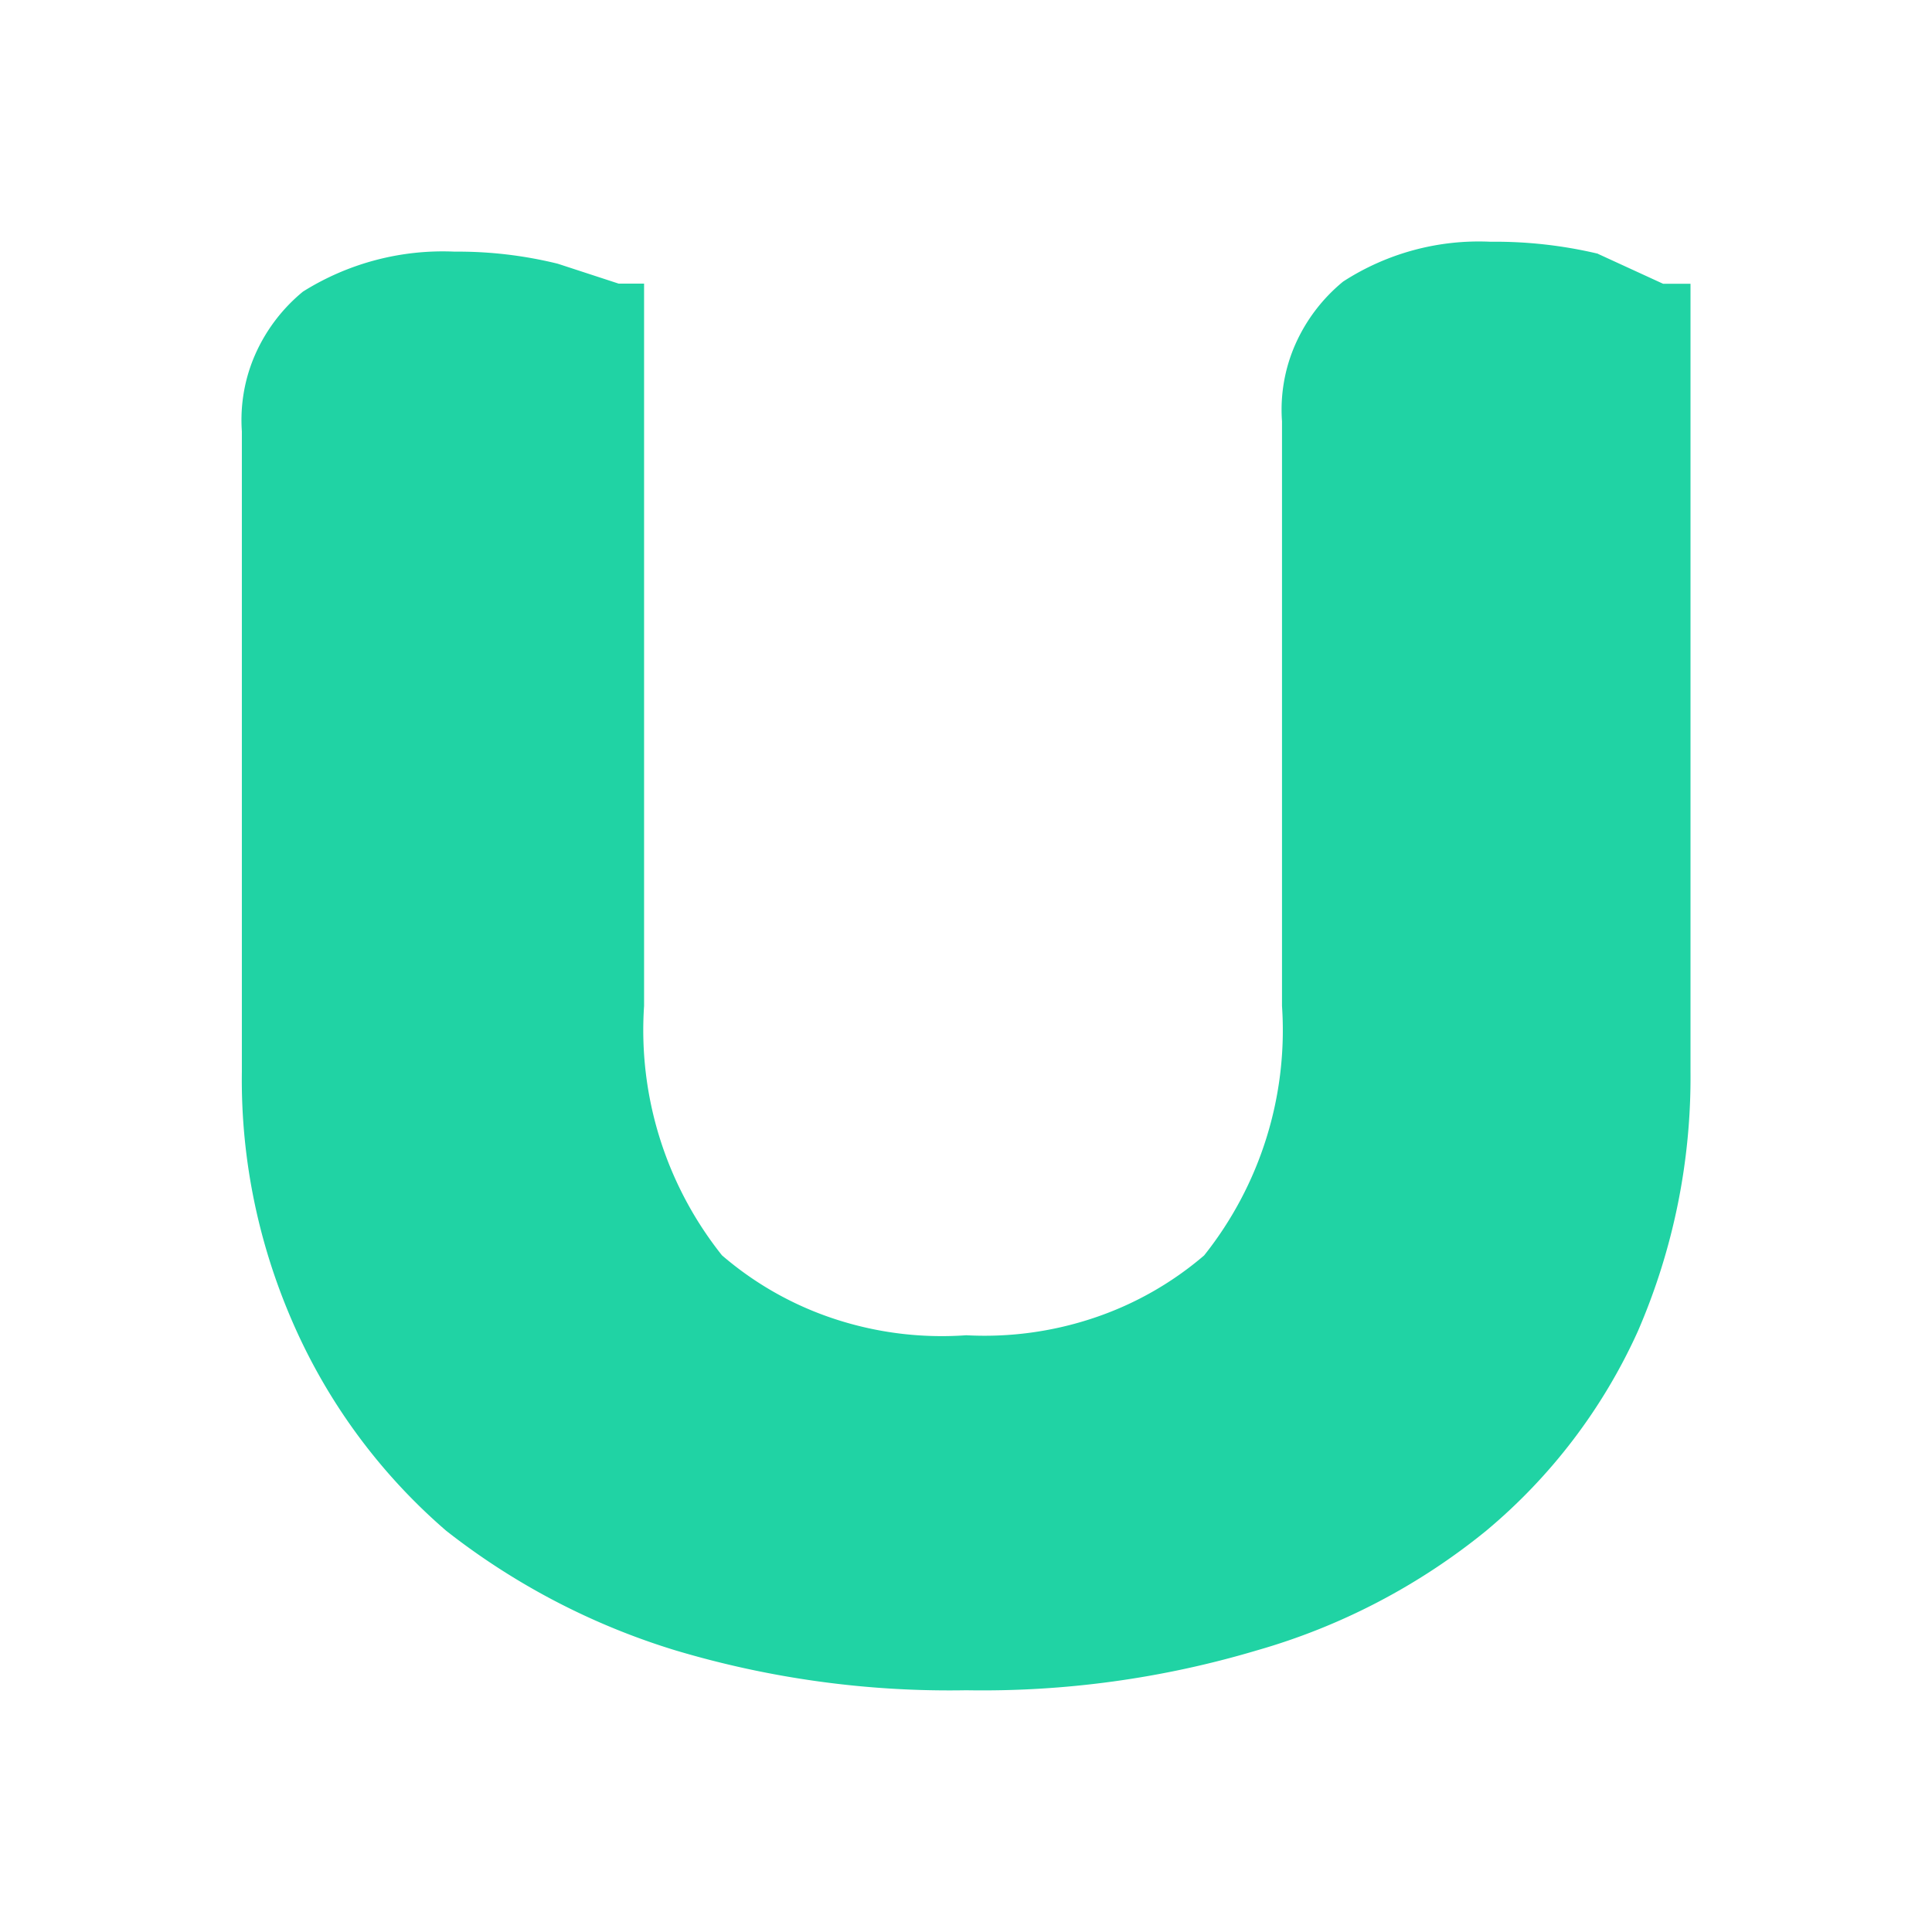
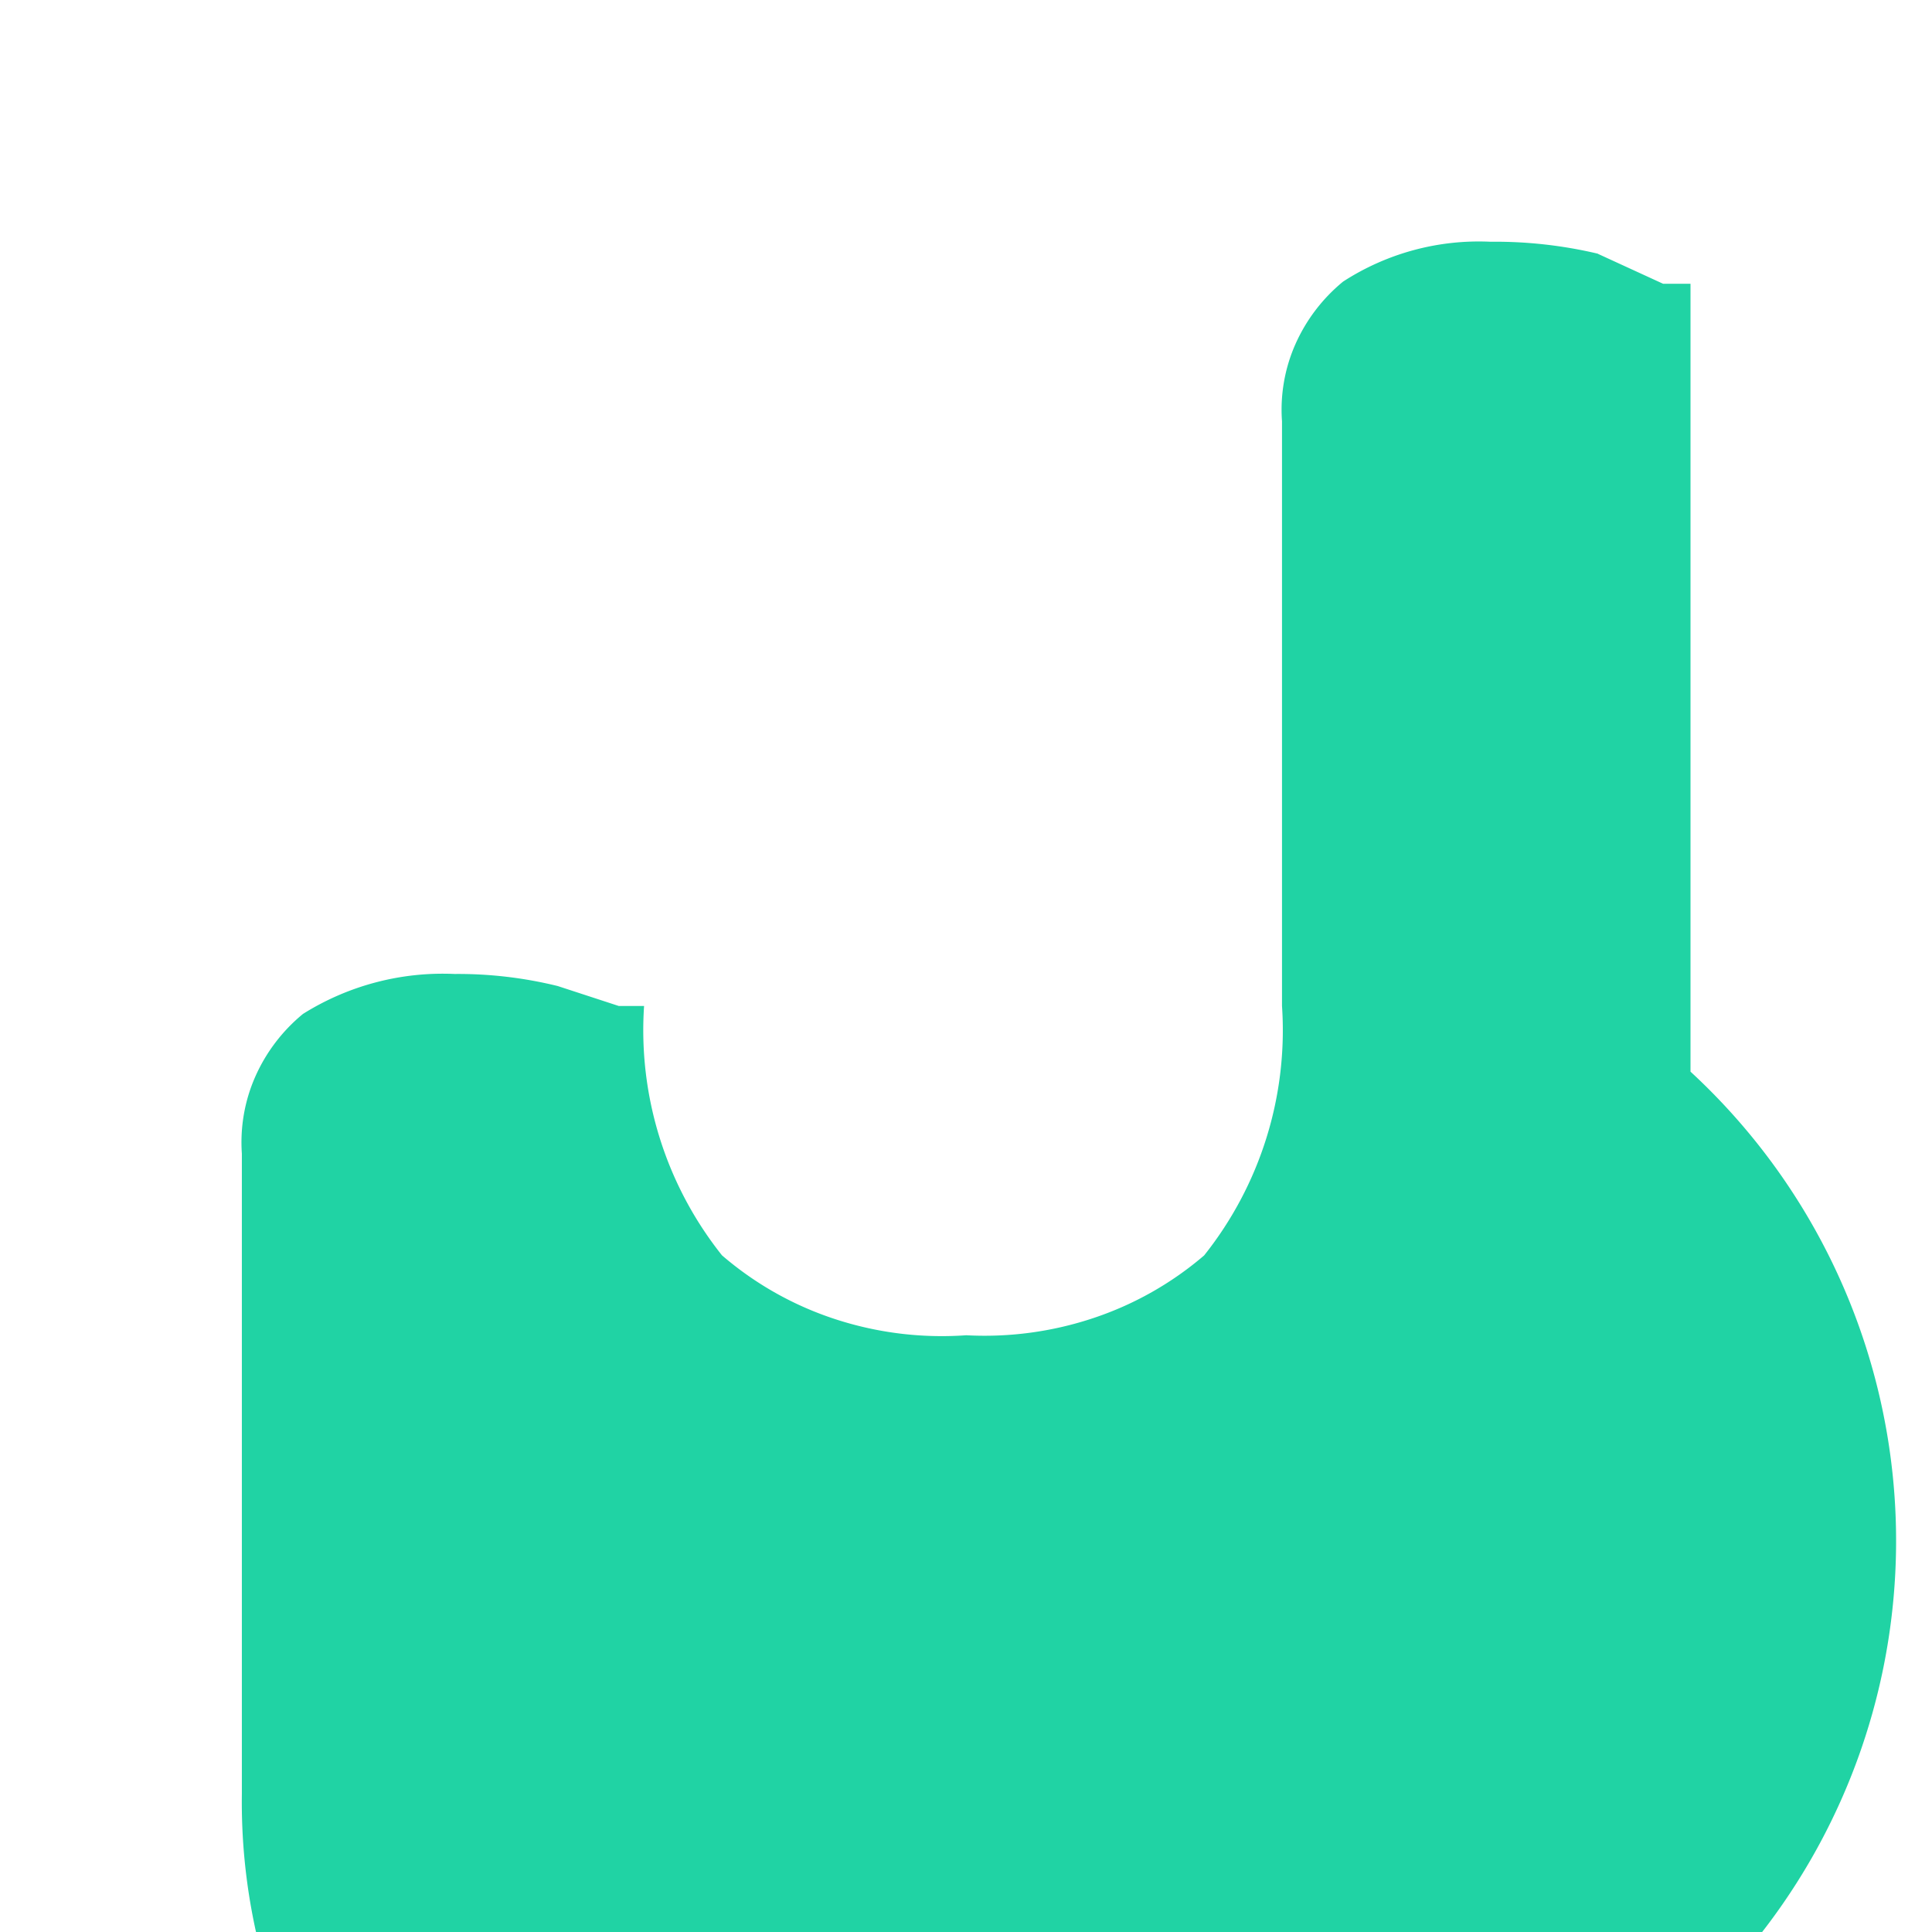
<svg xmlns="http://www.w3.org/2000/svg" data-bbox="2 2 12 11.999" viewBox="0 0 16 16" height="16" width="16" data-type="color">
  <g>
-     <path fill="#20D3A4" d="M13.233 2.101a3.698 3.698 0 0 0-.89-.099 2.068 2.068 0 0 0-1.22.33 1.41 1.41 0 0 0-.397.523 1.34 1.34 0 0 0-.109.634v4.842a2.993 2.993 0 0 1-.645 2.066 2.736 2.736 0 0 1-.915.518 2.842 2.842 0 0 1-1.055.143 2.84 2.84 0 0 1-1.084-.133 2.737 2.737 0 0 1-.939-.529 2.993 2.993 0 0 1-.645-2.065V2.349h-.21l-.505-.165a3.45 3.45 0 0 0-.854-.1 2.179 2.179 0 0 0-1.256.331 1.41 1.41 0 0 0-.396.522c-.088.2-.125.418-.11.635v5.304c-.01.739.145 1.47.454 2.149a4.82 4.82 0 0 0 1.238 1.652 5.835 5.835 0 0 0 1.9.991 7.92 7.92 0 0 0 2.407.33 7.953 7.953 0 0 0 2.406-.33 5.32 5.32 0 0 0 1.9-.991 4.643 4.643 0 0 0 1.256-1.652A5.285 5.285 0 0 0 14 8.875V2.35h-.227l-.54-.248Z" data-color="1" />
+     <path fill="#20D3A4" d="M13.233 2.101a3.698 3.698 0 0 0-.89-.099 2.068 2.068 0 0 0-1.22.33 1.41 1.41 0 0 0-.397.523 1.34 1.34 0 0 0-.109.634v4.842a2.993 2.993 0 0 1-.645 2.066 2.736 2.736 0 0 1-.915.518 2.842 2.842 0 0 1-1.055.143 2.84 2.84 0 0 1-1.084-.133 2.737 2.737 0 0 1-.939-.529 2.993 2.993 0 0 1-.645-2.065h-.21l-.505-.165a3.45 3.45 0 0 0-.854-.1 2.179 2.179 0 0 0-1.256.331 1.41 1.41 0 0 0-.396.522c-.088.2-.125.418-.11.635v5.304c-.01.739.145 1.47.454 2.149a4.82 4.82 0 0 0 1.238 1.652 5.835 5.835 0 0 0 1.9.991 7.92 7.92 0 0 0 2.407.33 7.953 7.953 0 0 0 2.406-.33 5.32 5.32 0 0 0 1.9-.991 4.643 4.643 0 0 0 1.256-1.652A5.285 5.285 0 0 0 14 8.875V2.35h-.227l-.54-.248Z" data-color="1" />
  </g>
</svg>